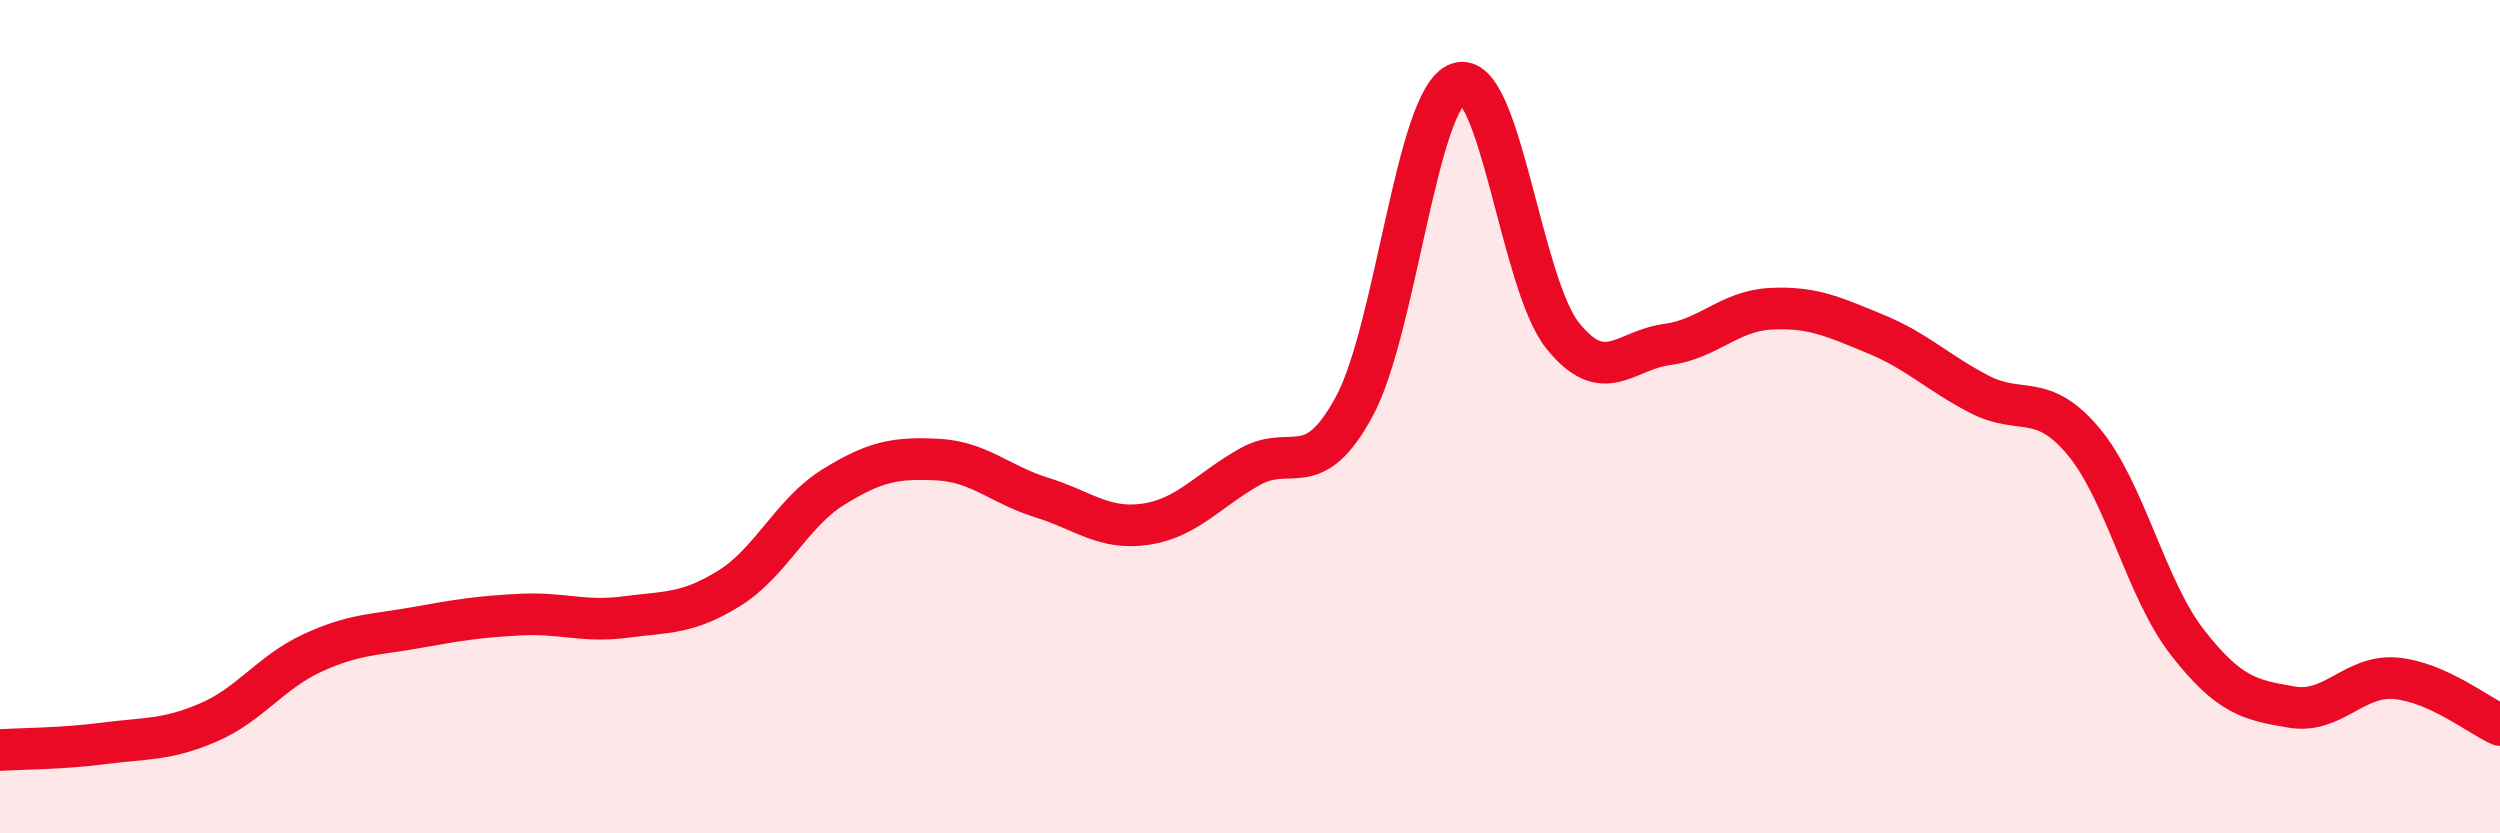
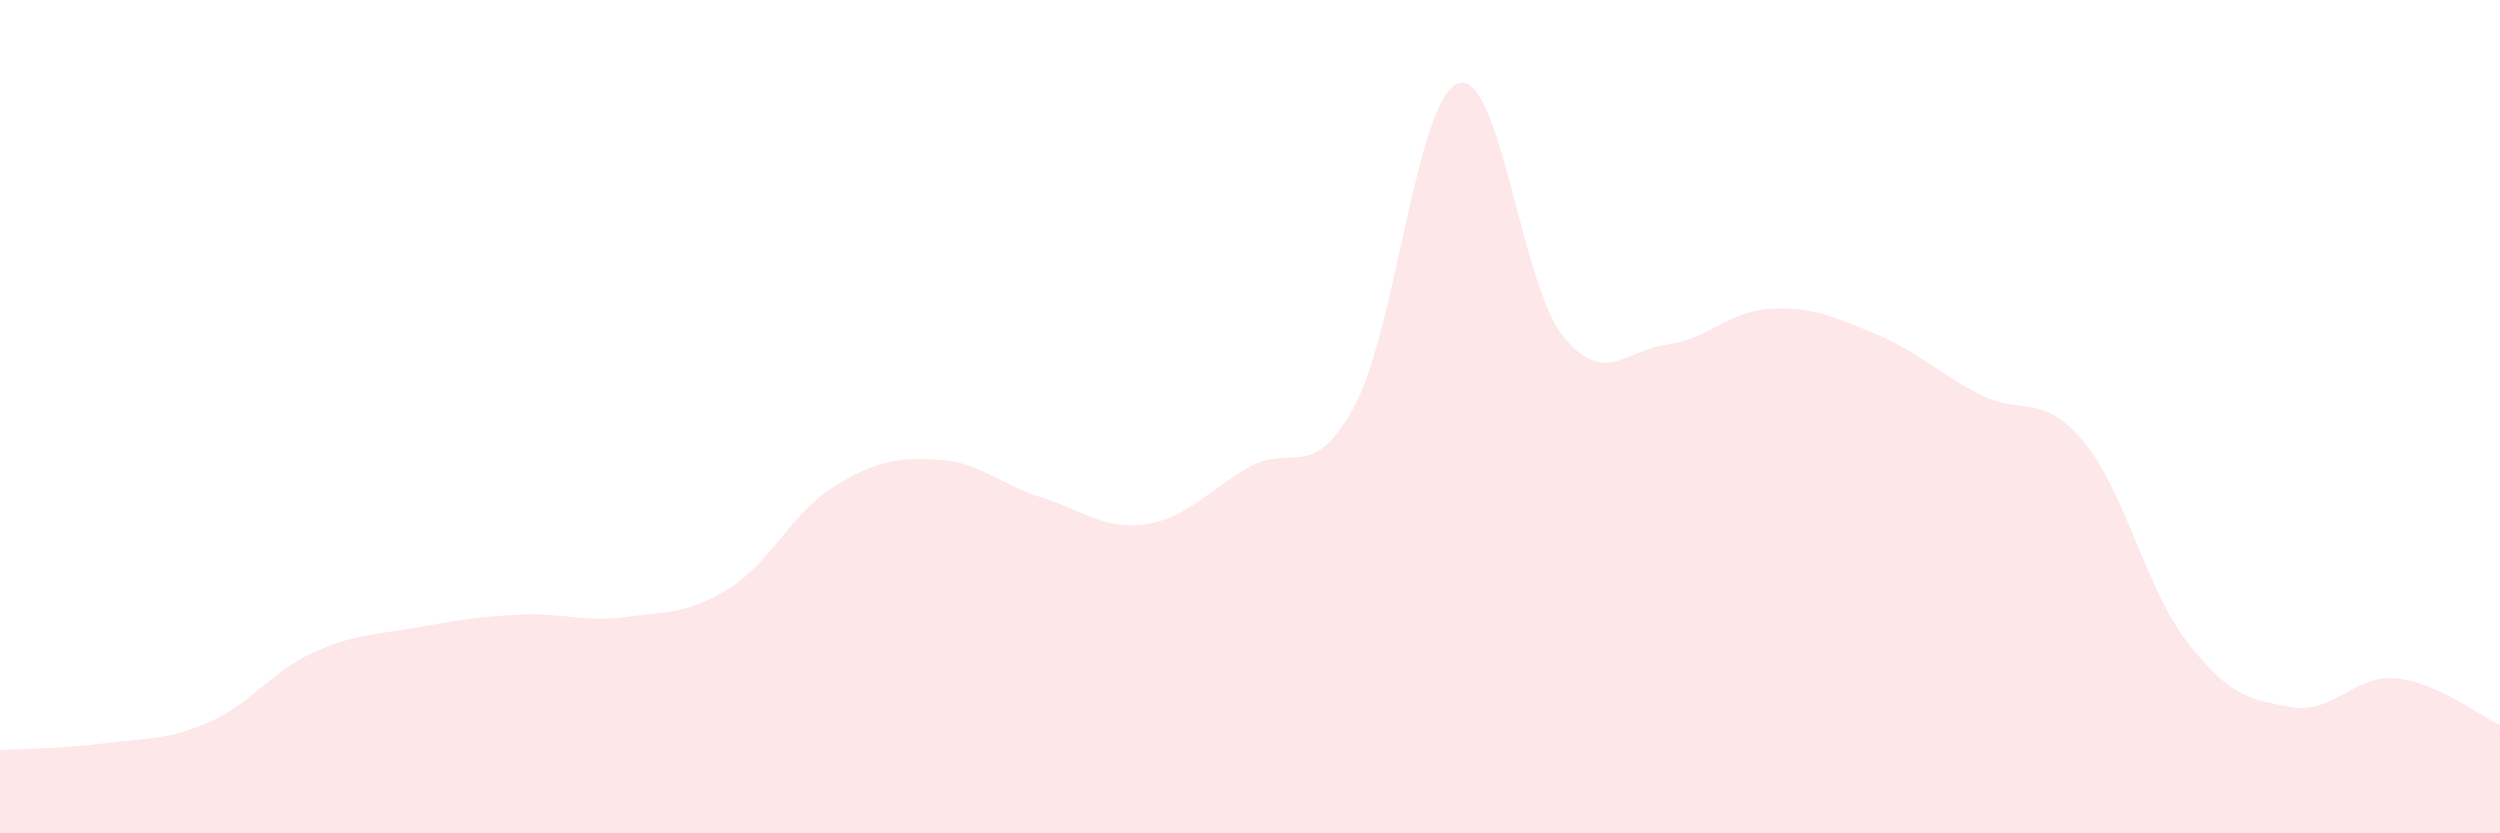
<svg xmlns="http://www.w3.org/2000/svg" width="60" height="20" viewBox="0 0 60 20">
  <path d="M 0,18 C 0.5,17.97 1.5,17.97 2.5,17.84 C 3.5,17.71 4,17.77 5,17.34 C 6,16.91 6.5,16.13 7.5,15.67 C 8.5,15.21 9,15.24 10,15.06 C 11,14.88 11.5,14.8 12.5,14.75 C 13.5,14.7 14,14.94 15,14.81 C 16,14.68 16.5,14.74 17.5,14.12 C 18.5,13.5 19,12.31 20,11.69 C 21,11.07 21.5,10.98 22.5,11.03 C 23.5,11.08 24,11.63 25,11.94 C 26,12.25 26.5,12.73 27.5,12.58 C 28.5,12.43 29,11.76 30,11.2 C 31,10.64 31.5,11.6 32.5,9.76 C 33.5,7.92 34,2.34 35,2 C 36,1.66 36.5,6.8 37.5,8.05 C 38.5,9.3 39,8.4 40,8.27 C 41,8.14 41.5,7.46 42.5,7.41 C 43.5,7.36 44,7.6 45,8.01 C 46,8.42 46.5,8.94 47.5,9.46 C 48.5,9.98 49,9.4 50,10.59 C 51,11.78 51.5,14.14 52.5,15.42 C 53.5,16.7 54,16.8 55,16.97 C 56,17.14 56.5,16.19 57.5,16.28 C 58.5,16.37 59.5,17.18 60,17.4L60 20L0 20Z" fill="#EB0A25" opacity="0.1" stroke-linecap="round" stroke-linejoin="round" />
-   <path d="M 0,18 C 0.5,17.97 1.5,17.97 2.5,17.84 C 3.5,17.71 4,17.77 5,17.34 C 6,16.91 6.5,16.13 7.5,15.67 C 8.5,15.21 9,15.24 10,15.06 C 11,14.88 11.5,14.8 12.5,14.75 C 13.5,14.7 14,14.94 15,14.81 C 16,14.68 16.5,14.74 17.5,14.12 C 18.5,13.5 19,12.31 20,11.69 C 21,11.07 21.5,10.98 22.5,11.03 C 23.5,11.08 24,11.63 25,11.94 C 26,12.25 26.5,12.73 27.5,12.58 C 28.5,12.43 29,11.76 30,11.2 C 31,10.64 31.5,11.6 32.5,9.76 C 33.5,7.92 34,2.34 35,2 C 36,1.66 36.5,6.8 37.5,8.05 C 38.5,9.3 39,8.4 40,8.27 C 41,8.14 41.5,7.46 42.5,7.41 C 43.5,7.36 44,7.6 45,8.01 C 46,8.42 46.5,8.94 47.5,9.46 C 48.5,9.98 49,9.4 50,10.59 C 51,11.78 51.5,14.14 52.5,15.42 C 53.5,16.7 54,16.8 55,16.97 C 56,17.14 56.5,16.19 57.5,16.28 C 58.5,16.37 59.5,17.18 60,17.4" stroke="#EB0A25" stroke-width="1" fill="none" stroke-linecap="round" stroke-linejoin="round" />
</svg>